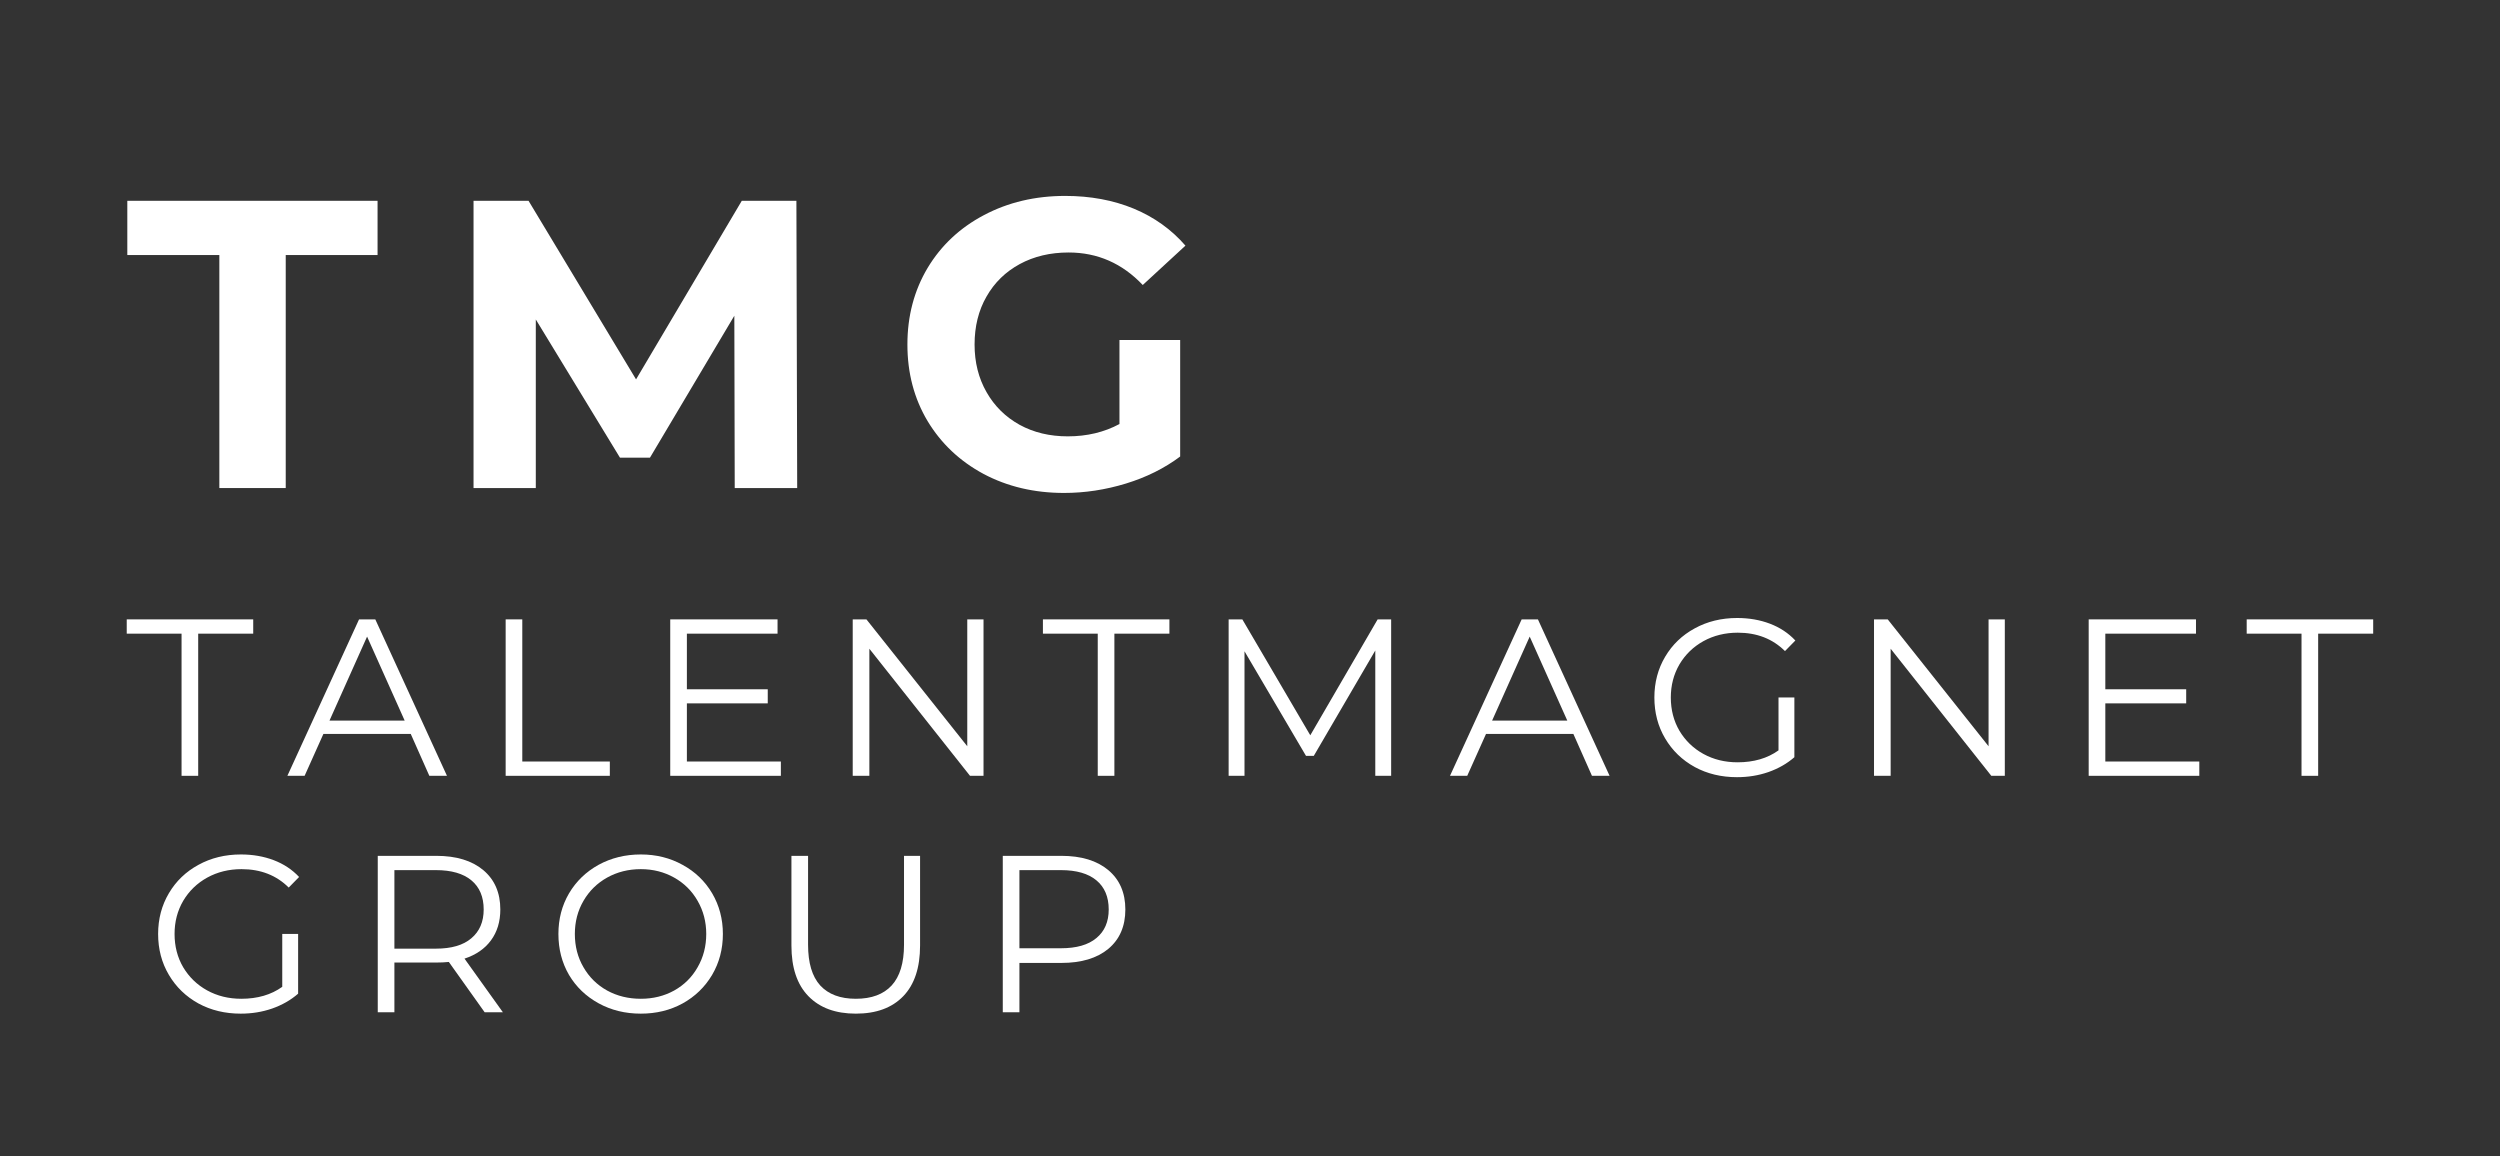
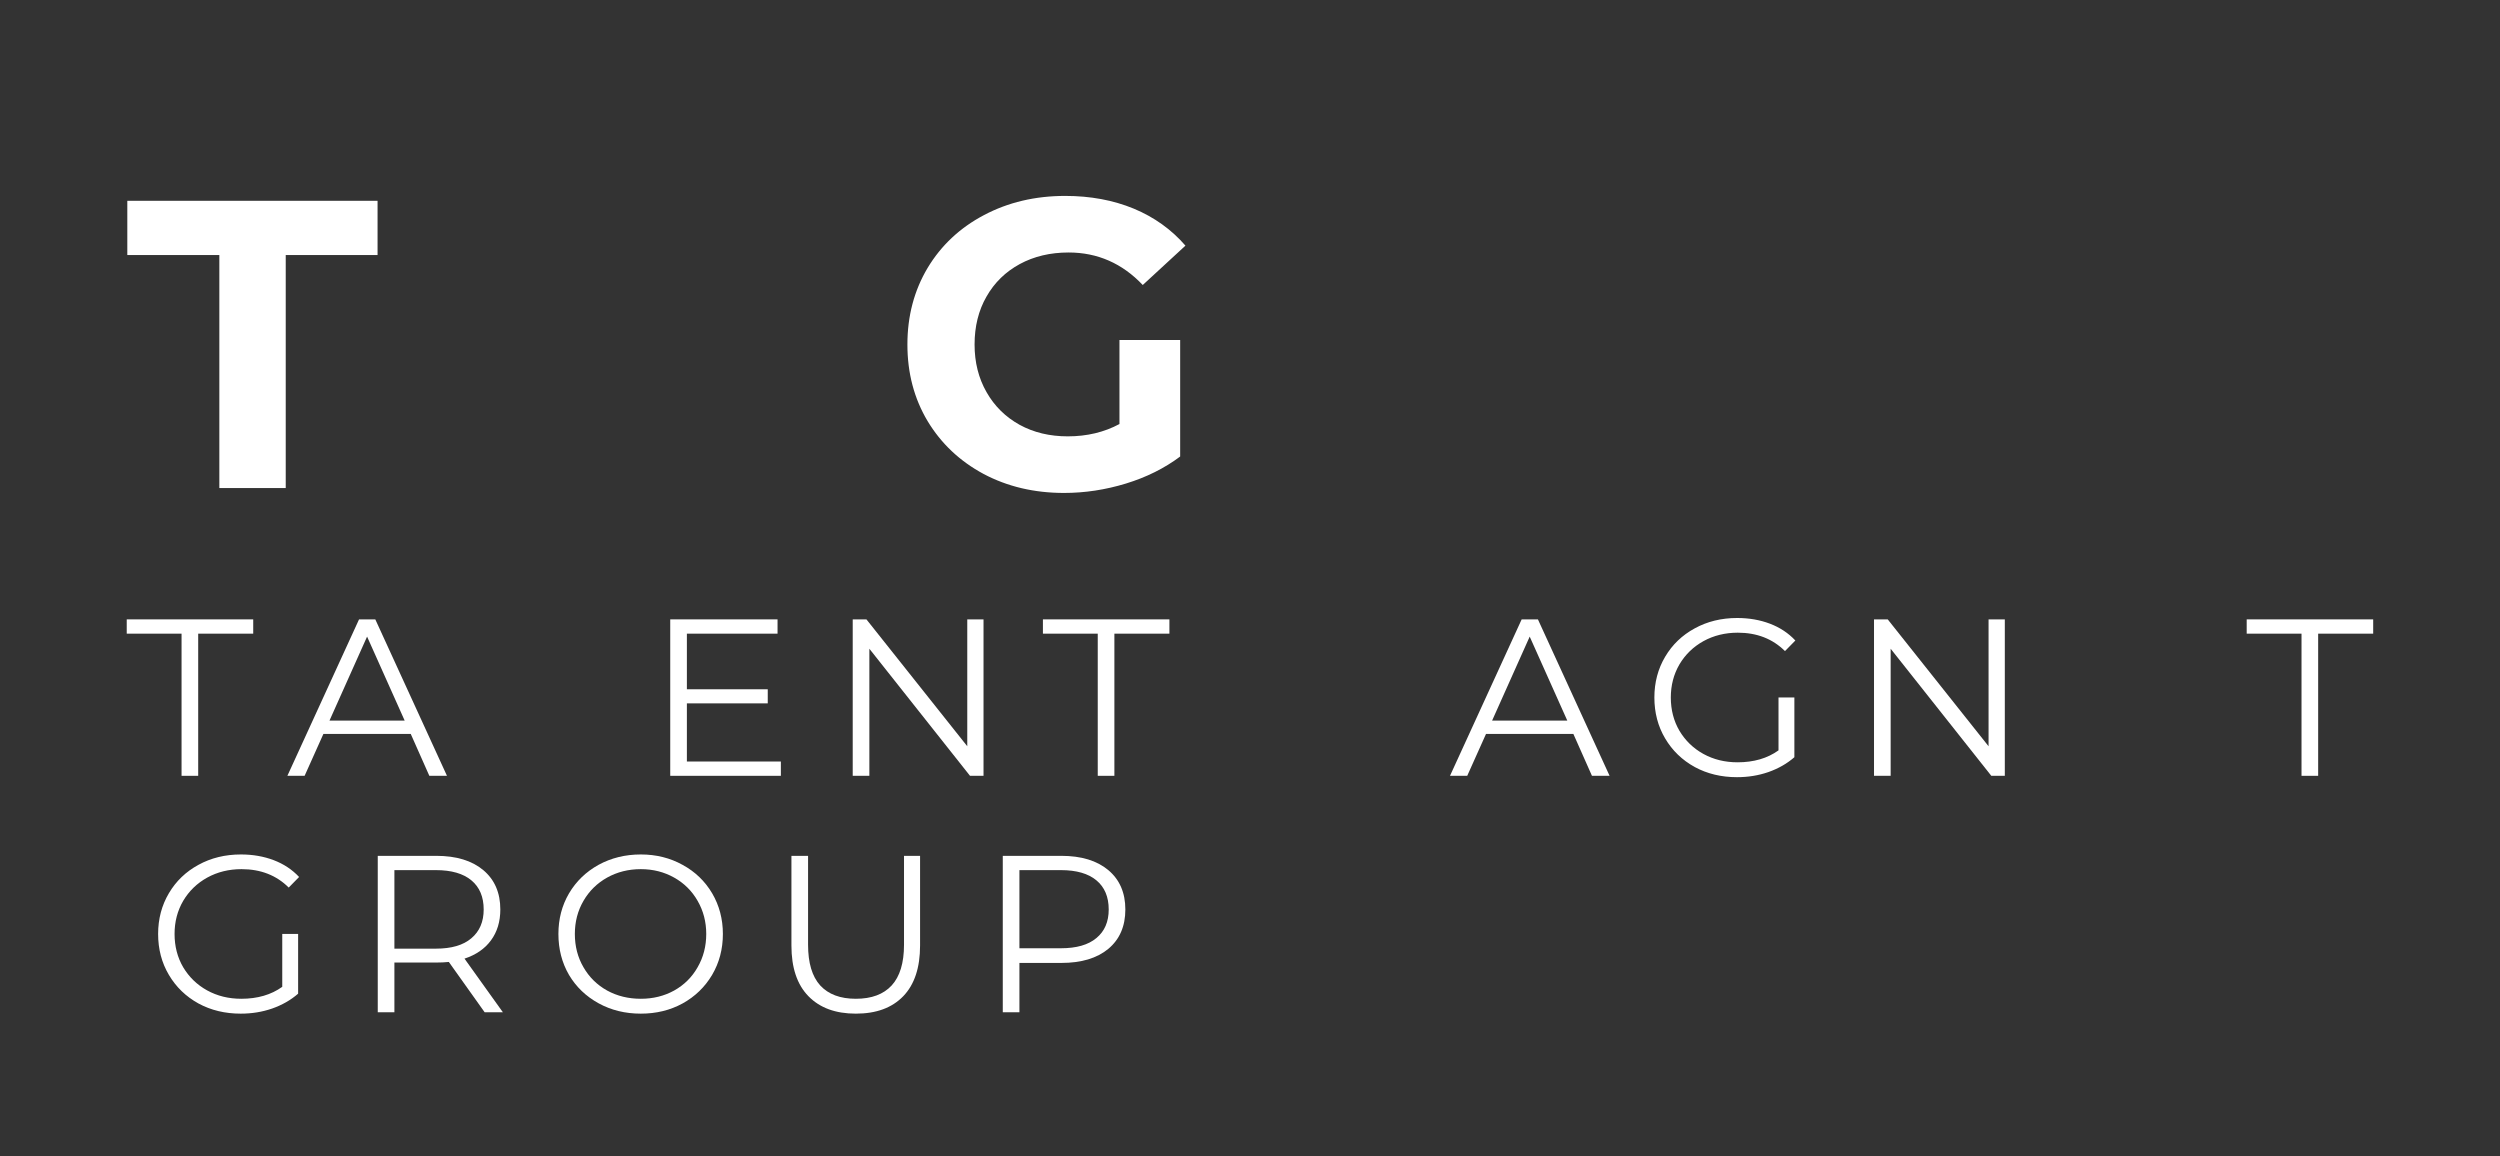
<svg xmlns="http://www.w3.org/2000/svg" height="123" preserveAspectRatio="xMidYMid meet" version="1.0" viewBox="0 0 199.5 92.25" width="266" zoomAndPan="magnify">
  <rect x="0" y="0" width="199.5" height="92.25" fill="#333333" stroke="none" />
  <defs>
    <g />
  </defs>
  <g fill="#ffffff" fill-opacity="1">
    <g transform="translate(10.035, 38.946)">
      <g>
        <path d="M 7.469 -18.594 L 0.125 -18.594 L 0.125 -22.922 L 20.094 -22.922 L 20.094 -18.594 L 12.766 -18.594 L 12.766 0 L 7.469 0 Z M 7.469 -18.594" />
      </g>
    </g>
  </g>
  <g fill="#ffffff" fill-opacity="1">
    <g transform="translate(35.069, 38.946)">
      <g>
-         <path d="M 23.562 0 L 23.531 -13.75 L 16.797 -2.422 L 14.406 -2.422 L 7.688 -13.453 L 7.688 0 L 2.719 0 L 2.719 -22.922 L 7.109 -22.922 L 15.688 -8.672 L 24.125 -22.922 L 28.484 -22.922 L 28.547 0 Z M 23.562 0" />
-       </g>
+         </g>
    </g>
  </g>
  <g fill="#ffffff" fill-opacity="1">
    <g transform="translate(71.13, 38.946)">
      <g>
        <path d="M 18.203 -11.812 L 23.047 -11.812 L 23.047 -2.516 C 21.797 -1.578 20.352 -0.859 18.719 -0.359 C 17.082 0.141 15.438 0.391 13.781 0.391 C 11.406 0.391 9.266 -0.113 7.359 -1.125 C 5.461 -2.145 3.973 -3.551 2.891 -5.344 C 1.816 -7.145 1.281 -9.18 1.281 -11.453 C 1.281 -13.723 1.816 -15.758 2.891 -17.562 C 3.973 -19.363 5.473 -20.77 7.391 -21.781 C 9.316 -22.801 11.477 -23.312 13.875 -23.312 C 15.883 -23.312 17.707 -22.973 19.344 -22.297 C 20.977 -21.617 22.352 -20.633 23.469 -19.344 L 20.062 -16.203 C 18.426 -17.93 16.453 -18.797 14.141 -18.797 C 12.68 -18.797 11.383 -18.488 10.25 -17.875 C 9.113 -17.258 8.227 -16.395 7.594 -15.281 C 6.957 -14.176 6.641 -12.898 6.641 -11.453 C 6.641 -10.035 6.957 -8.77 7.594 -7.656 C 8.227 -6.539 9.109 -5.672 10.234 -5.047 C 11.359 -4.43 12.641 -4.125 14.078 -4.125 C 15.609 -4.125 16.984 -4.453 18.203 -5.109 Z M 18.203 -11.812" />
      </g>
    </g>
  </g>
  <g fill="#ffffff" fill-opacity="1">
    <g transform="translate(10.035, 61.91)">
      <g>
        <path d="M 4.453 -11.344 L 0.078 -11.344 L 0.078 -12.484 L 10.172 -12.484 L 10.172 -11.344 L 5.781 -11.344 L 5.781 0 L 4.453 0 Z M 4.453 -11.344" />
      </g>
    </g>
  </g>
  <g fill="#ffffff" fill-opacity="1">
    <g transform="translate(22.902, 61.91)">
      <g>
        <path d="M 9.875 -3.344 L 2.906 -3.344 L 1.406 0 L 0.031 0 L 5.75 -12.484 L 7.047 -12.484 L 12.766 0 L 11.359 0 Z M 9.391 -4.406 L 6.391 -11.109 L 3.391 -4.406 Z M 9.391 -4.406" />
      </g>
    </g>
  </g>
  <g fill="#ffffff" fill-opacity="1">
    <g transform="translate(38.32, 61.91)">
      <g>
-         <path d="M 2.031 -12.484 L 3.359 -12.484 L 3.359 -1.141 L 10.344 -1.141 L 10.344 0 L 2.031 0 Z M 2.031 -12.484" />
-       </g>
+         </g>
    </g>
  </g>
  <g fill="#ffffff" fill-opacity="1">
    <g transform="translate(51.454, 61.91)">
      <g>
        <path d="M 10.859 -1.141 L 10.859 0 L 2.031 0 L 2.031 -12.484 L 10.594 -12.484 L 10.594 -11.344 L 3.359 -11.344 L 3.359 -6.906 L 9.812 -6.906 L 9.812 -5.781 L 3.359 -5.781 L 3.359 -1.141 Z M 10.859 -1.141" />
      </g>
    </g>
  </g>
  <g fill="#ffffff" fill-opacity="1">
    <g transform="translate(66.016, 61.91)">
      <g>
        <path d="M 12.469 -12.484 L 12.469 0 L 11.391 0 L 3.359 -10.141 L 3.359 0 L 2.031 0 L 2.031 -12.484 L 3.125 -12.484 L 11.172 -2.359 L 11.172 -12.484 Z M 12.469 -12.484" />
      </g>
    </g>
  </g>
  <g fill="#ffffff" fill-opacity="1">
    <g transform="translate(83.147, 61.91)">
      <g>
        <path d="M 4.453 -11.344 L 0.078 -11.344 L 0.078 -12.484 L 10.172 -12.484 L 10.172 -11.344 L 5.781 -11.344 L 5.781 0 L 4.453 0 Z M 4.453 -11.344" />
      </g>
    </g>
  </g>
  <g fill="#ffffff" fill-opacity="1">
    <g transform="translate(96.014, 61.91)">
      <g>
-         <path d="M 15 -12.484 L 15 0 L 13.734 0 L 13.734 -10 L 8.828 -1.594 L 8.203 -1.594 L 3.297 -9.938 L 3.297 0 L 2.031 0 L 2.031 -12.484 L 3.125 -12.484 L 8.547 -3.234 L 13.922 -12.484 Z M 15 -12.484" />
-       </g>
+         </g>
    </g>
  </g>
  <g fill="#ffffff" fill-opacity="1">
    <g transform="translate(115.679, 61.91)">
      <g>
        <path d="M 9.875 -3.344 L 2.906 -3.344 L 1.406 0 L 0.031 0 L 5.75 -12.484 L 7.047 -12.484 L 12.766 0 L 11.359 0 Z M 9.391 -4.406 L 6.391 -11.109 L 3.391 -4.406 Z M 9.391 -4.406" />
      </g>
    </g>
  </g>
  <g fill="#ffffff" fill-opacity="1">
    <g transform="translate(131.097, 61.91)">
      <g>
        <path d="M 10.828 -6.25 L 12.094 -6.25 L 12.094 -1.484 C 11.508 -0.973 10.816 -0.578 10.016 -0.297 C 9.223 -0.023 8.391 0.109 7.516 0.109 C 6.266 0.109 5.141 -0.16 4.141 -0.703 C 3.141 -1.254 2.352 -2.016 1.781 -2.984 C 1.207 -3.953 0.922 -5.039 0.922 -6.25 C 0.922 -7.445 1.207 -8.531 1.781 -9.5 C 2.352 -10.469 3.141 -11.223 4.141 -11.766 C 5.141 -12.316 6.27 -12.594 7.531 -12.594 C 8.477 -12.594 9.348 -12.441 10.141 -12.141 C 10.941 -11.836 11.617 -11.391 12.172 -10.797 L 11.344 -9.953 C 10.363 -10.93 9.109 -11.422 7.578 -11.422 C 6.566 -11.422 5.656 -11.195 4.844 -10.75 C 4.031 -10.301 3.391 -9.68 2.922 -8.891 C 2.461 -8.098 2.234 -7.219 2.234 -6.25 C 2.234 -5.27 2.461 -4.383 2.922 -3.594 C 3.391 -2.812 4.023 -2.195 4.828 -1.75 C 5.641 -1.301 6.551 -1.078 7.562 -1.078 C 8.852 -1.078 9.941 -1.395 10.828 -2.031 Z M 10.828 -6.25" />
      </g>
    </g>
  </g>
  <g fill="#ffffff" fill-opacity="1">
    <g transform="translate(147.515, 61.91)">
      <g>
        <path d="M 12.469 -12.484 L 12.469 0 L 11.391 0 L 3.359 -10.141 L 3.359 0 L 2.031 0 L 2.031 -12.484 L 3.125 -12.484 L 11.172 -2.359 L 11.172 -12.484 Z M 12.469 -12.484" />
      </g>
    </g>
  </g>
  <g fill="#ffffff" fill-opacity="1">
    <g transform="translate(164.646, 61.91)">
      <g>
-         <path d="M 10.859 -1.141 L 10.859 0 L 2.031 0 L 2.031 -12.484 L 10.594 -12.484 L 10.594 -11.344 L 3.359 -11.344 L 3.359 -6.906 L 9.812 -6.906 L 9.812 -5.781 L 3.359 -5.781 L 3.359 -1.141 Z M 10.859 -1.141" />
-       </g>
+         </g>
    </g>
  </g>
  <g fill="#ffffff" fill-opacity="1">
    <g transform="translate(179.208, 61.91)">
      <g>
        <path d="M 4.453 -11.344 L 0.078 -11.344 L 0.078 -12.484 L 10.172 -12.484 L 10.172 -11.344 L 5.781 -11.344 L 5.781 0 L 4.453 0 Z M 4.453 -11.344" />
      </g>
    </g>
  </g>
  <g fill="#ffffff" fill-opacity="1">
    <g transform="translate(11.696, 80.78)">
      <g>
        <path d="M 10.828 -6.25 L 12.094 -6.25 L 12.094 -1.484 C 11.508 -0.973 10.816 -0.578 10.016 -0.297 C 9.223 -0.023 8.391 0.109 7.516 0.109 C 6.266 0.109 5.141 -0.16 4.141 -0.703 C 3.141 -1.254 2.352 -2.016 1.781 -2.984 C 1.207 -3.953 0.922 -5.039 0.922 -6.25 C 0.922 -7.445 1.207 -8.531 1.781 -9.5 C 2.352 -10.469 3.141 -11.223 4.141 -11.766 C 5.141 -12.316 6.27 -12.594 7.531 -12.594 C 8.477 -12.594 9.348 -12.441 10.141 -12.141 C 10.941 -11.836 11.617 -11.391 12.172 -10.797 L 11.344 -9.953 C 10.363 -10.93 9.109 -11.422 7.578 -11.422 C 6.566 -11.422 5.656 -11.195 4.844 -10.75 C 4.031 -10.301 3.391 -9.68 2.922 -8.891 C 2.461 -8.098 2.234 -7.219 2.234 -6.25 C 2.234 -5.27 2.461 -4.383 2.922 -3.594 C 3.391 -2.812 4.023 -2.195 4.828 -1.75 C 5.641 -1.301 6.551 -1.078 7.562 -1.078 C 8.852 -1.078 9.941 -1.395 10.828 -2.031 Z M 10.828 -6.25" />
      </g>
    </g>
  </g>
  <g fill="#ffffff" fill-opacity="1">
    <g transform="translate(28.114, 80.78)">
      <g>
        <path d="M 10.562 0 L 7.703 -4.016 C 7.391 -3.984 7.055 -3.969 6.703 -3.969 L 3.359 -3.969 L 3.359 0 L 2.031 0 L 2.031 -12.484 L 6.703 -12.484 C 8.297 -12.484 9.547 -12.102 10.453 -11.344 C 11.359 -10.582 11.812 -9.535 11.812 -8.203 C 11.812 -7.234 11.562 -6.41 11.062 -5.734 C 10.57 -5.066 9.867 -4.582 8.953 -4.281 L 12.016 0 Z M 6.672 -5.078 C 7.91 -5.078 8.852 -5.352 9.5 -5.906 C 10.156 -6.457 10.484 -7.223 10.484 -8.203 C 10.484 -9.211 10.156 -9.988 9.5 -10.531 C 8.852 -11.07 7.91 -11.344 6.672 -11.344 L 3.359 -11.344 L 3.359 -5.078 Z M 6.672 -5.078" />
      </g>
    </g>
  </g>
  <g fill="#ffffff" fill-opacity="1">
    <g transform="translate(43.639, 80.78)">
      <g>
        <path d="M 7.5 0.109 C 6.258 0.109 5.133 -0.164 4.125 -0.719 C 3.125 -1.27 2.336 -2.023 1.766 -2.984 C 1.203 -3.953 0.922 -5.039 0.922 -6.25 C 0.922 -7.445 1.203 -8.523 1.766 -9.484 C 2.336 -10.453 3.125 -11.211 4.125 -11.766 C 5.133 -12.316 6.258 -12.594 7.5 -12.594 C 8.727 -12.594 9.836 -12.316 10.828 -11.766 C 11.828 -11.223 12.613 -10.469 13.188 -9.5 C 13.758 -8.531 14.047 -7.445 14.047 -6.25 C 14.047 -5.039 13.758 -3.953 13.188 -2.984 C 12.613 -2.016 11.828 -1.254 10.828 -0.703 C 9.836 -0.16 8.727 0.109 7.5 0.109 Z M 7.5 -1.078 C 8.477 -1.078 9.363 -1.297 10.156 -1.734 C 10.957 -2.18 11.582 -2.801 12.031 -3.594 C 12.488 -4.383 12.719 -5.27 12.719 -6.25 C 12.719 -7.219 12.488 -8.098 12.031 -8.891 C 11.582 -9.68 10.957 -10.301 10.156 -10.75 C 9.363 -11.195 8.477 -11.422 7.5 -11.422 C 6.508 -11.422 5.613 -11.195 4.812 -10.75 C 4.008 -10.301 3.379 -9.68 2.922 -8.891 C 2.461 -8.098 2.234 -7.219 2.234 -6.25 C 2.234 -5.27 2.461 -4.383 2.922 -3.594 C 3.379 -2.801 4.008 -2.18 4.812 -1.734 C 5.613 -1.297 6.508 -1.078 7.5 -1.078 Z M 7.5 -1.078" />
      </g>
    </g>
  </g>
  <g fill="#ffffff" fill-opacity="1">
    <g transform="translate(61.234, 80.78)">
      <g>
        <path d="M 7.062 0.109 C 5.445 0.109 4.188 -0.352 3.281 -1.281 C 2.375 -2.207 1.922 -3.555 1.922 -5.328 L 1.922 -12.484 L 3.25 -12.484 L 3.25 -5.391 C 3.25 -3.941 3.57 -2.859 4.219 -2.141 C 4.875 -1.43 5.82 -1.078 7.062 -1.078 C 8.312 -1.078 9.266 -1.43 9.922 -2.141 C 10.578 -2.859 10.906 -3.941 10.906 -5.391 L 10.906 -12.484 L 12.188 -12.484 L 12.188 -5.328 C 12.188 -3.555 11.738 -2.207 10.844 -1.281 C 9.945 -0.352 8.688 0.109 7.062 0.109 Z M 7.062 0.109" />
      </g>
    </g>
  </g>
  <g fill="#ffffff" fill-opacity="1">
    <g transform="translate(77.991, 80.78)">
      <g>
        <path d="M 6.703 -12.484 C 8.297 -12.484 9.547 -12.102 10.453 -11.344 C 11.359 -10.582 11.812 -9.535 11.812 -8.203 C 11.812 -6.867 11.359 -5.82 10.453 -5.062 C 9.547 -4.312 8.297 -3.938 6.703 -3.938 L 3.359 -3.938 L 3.359 0 L 2.031 0 L 2.031 -12.484 Z M 6.672 -5.109 C 7.91 -5.109 8.852 -5.379 9.5 -5.922 C 10.156 -6.461 10.484 -7.223 10.484 -8.203 C 10.484 -9.211 10.156 -9.988 9.5 -10.531 C 8.852 -11.07 7.91 -11.344 6.672 -11.344 L 3.359 -11.344 L 3.359 -5.109 Z M 6.672 -5.109" />
      </g>
    </g>
  </g>
</svg>